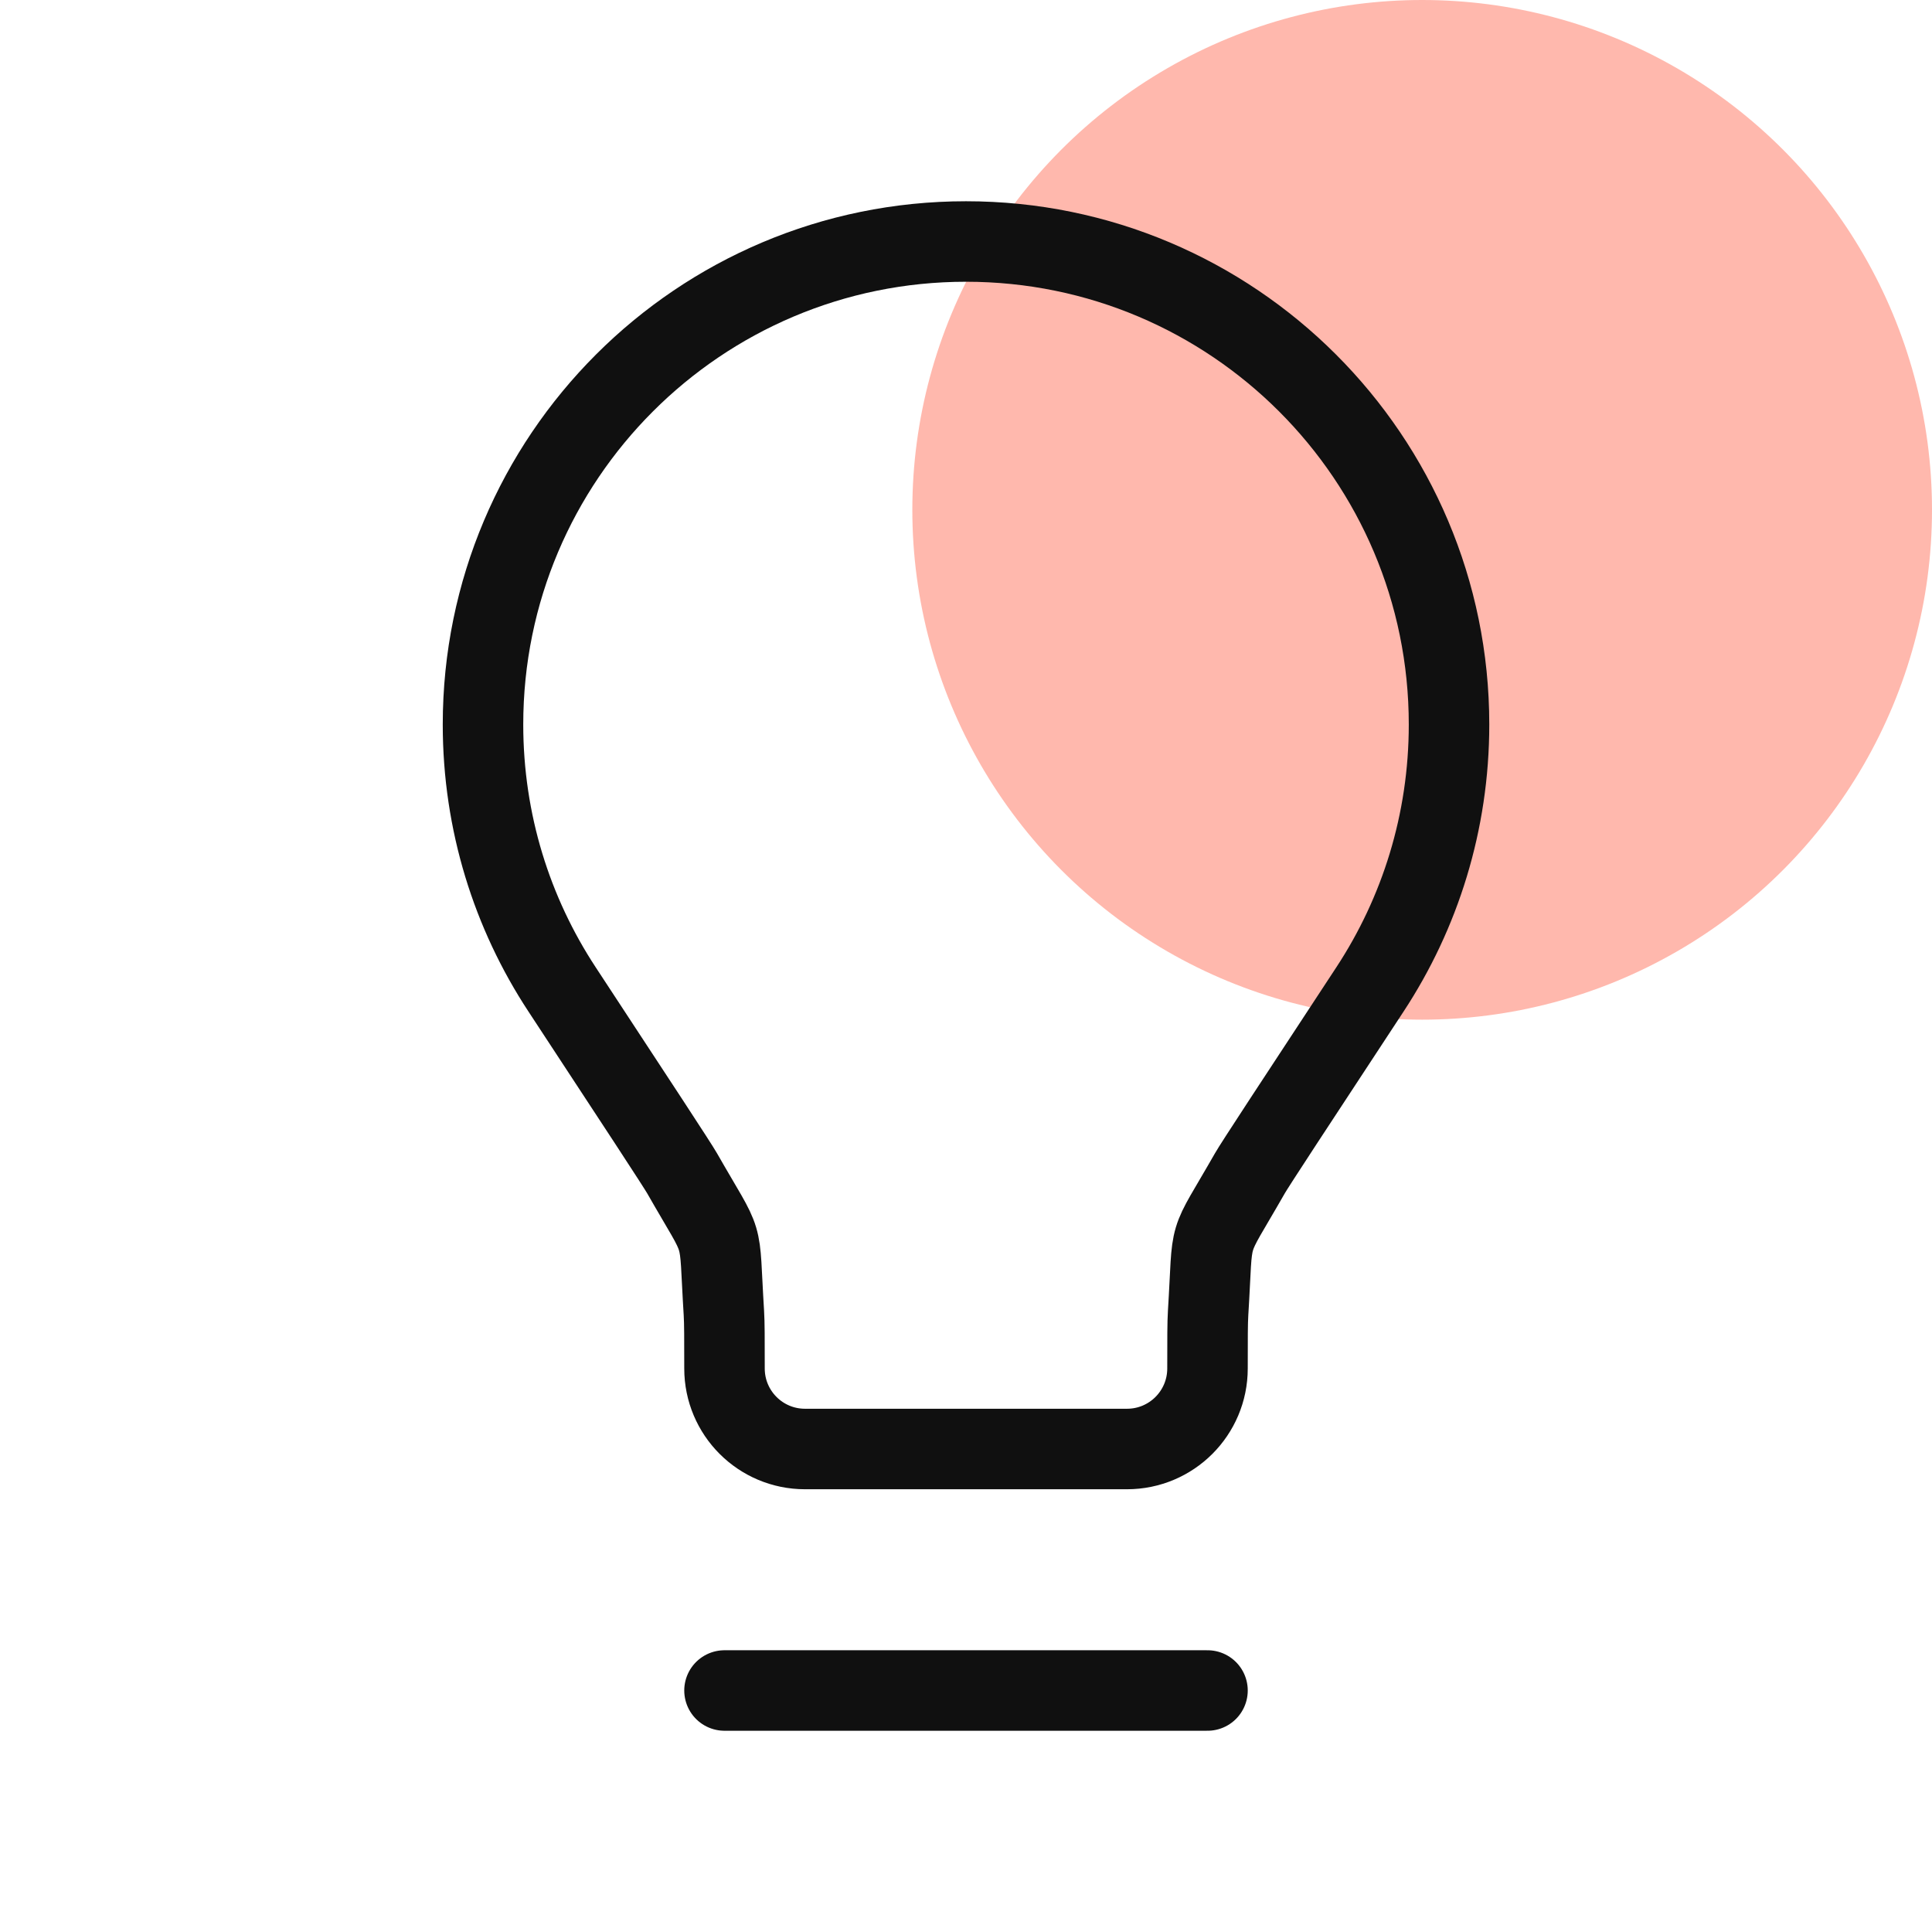
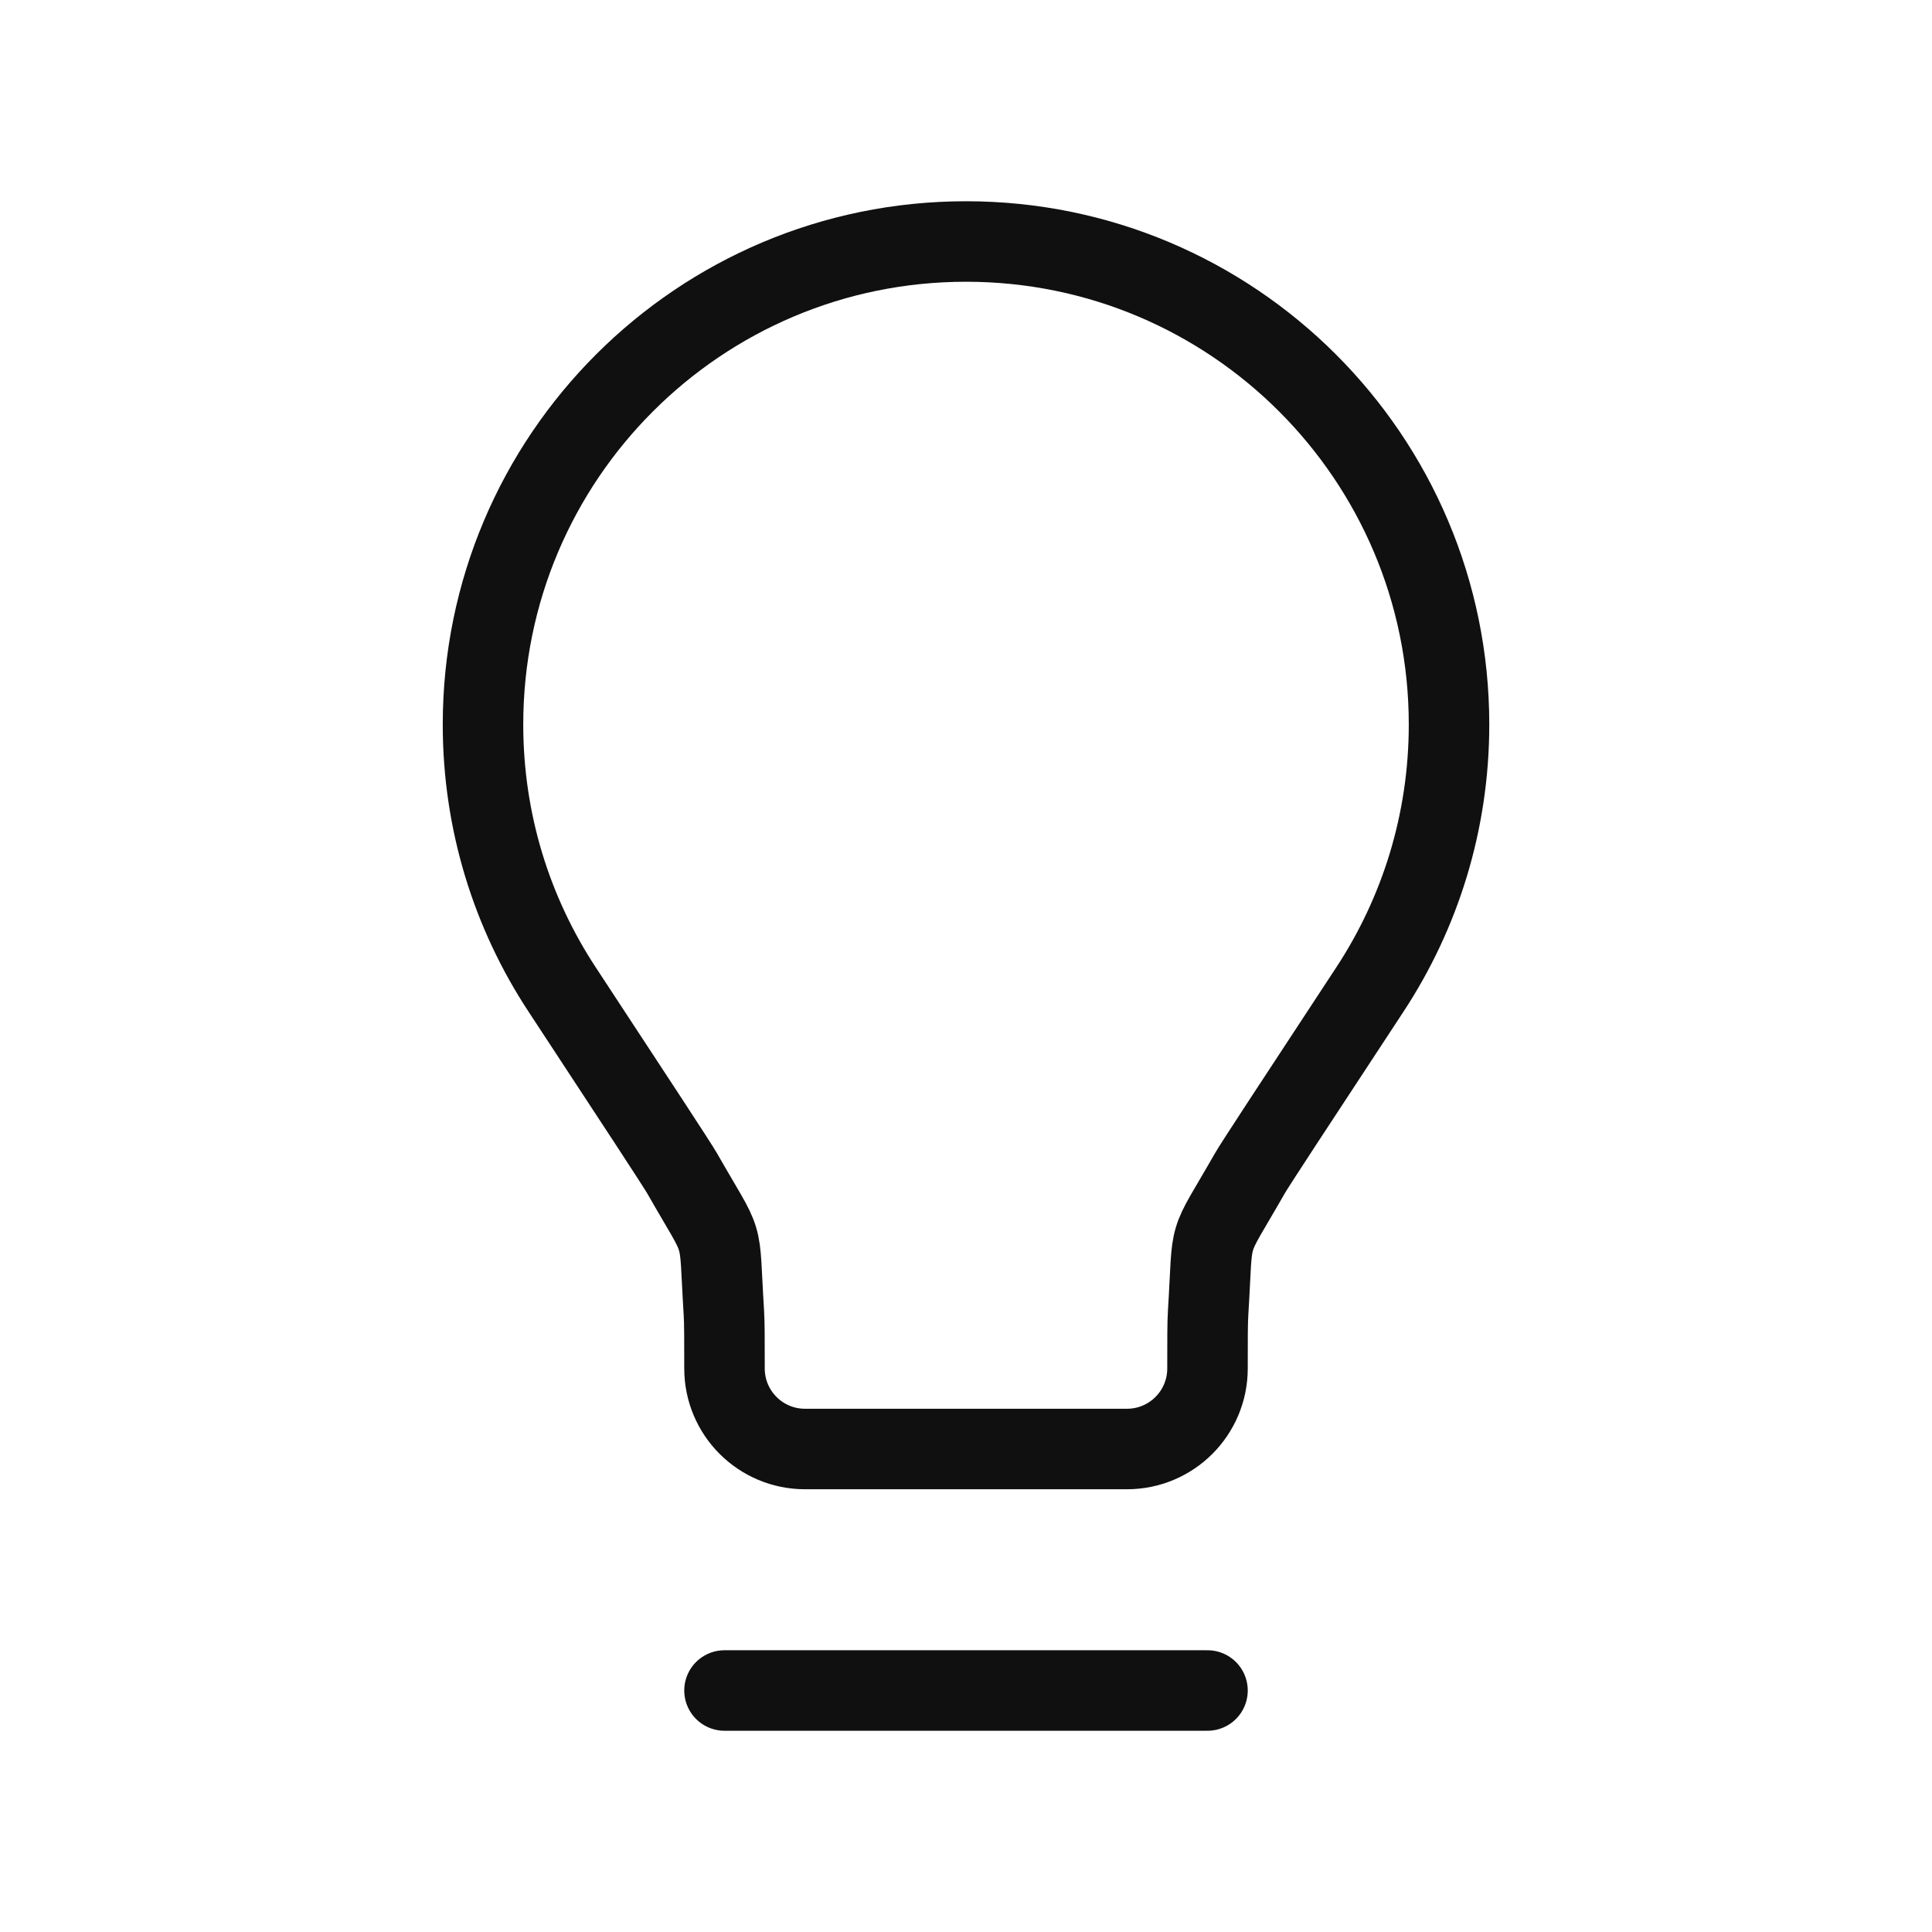
<svg xmlns="http://www.w3.org/2000/svg" width="72" height="72" viewBox="0 0 72 72" fill="none">
-   <circle cx="53" cy="19" r="19" fill="#FF644C" fill-opacity="0.46" />
  <path d="M27 63H45M36 9C26.059 9 18 17.059 18 27C18 30.643 19.082 34.034 20.944 36.868C23.805 41.225 25.235 43.403 25.421 43.728C27.073 46.623 26.769 45.602 26.977 48.929C27 49.303 27 49.869 27 51C27 52.657 28.343 54 30 54L42 54C43.657 54 45 52.657 45 51C45 49.869 45 49.303 45.023 48.929C45.231 45.602 44.925 46.623 46.578 43.728C46.763 43.403 48.195 41.225 51.057 36.868C52.918 34.034 54.001 30.643 54.001 27C54.001 17.059 45.941 9 36 9Z" stroke="#101010" stroke-width="3" stroke-linecap="round" stroke-linejoin="round" />
</svg>